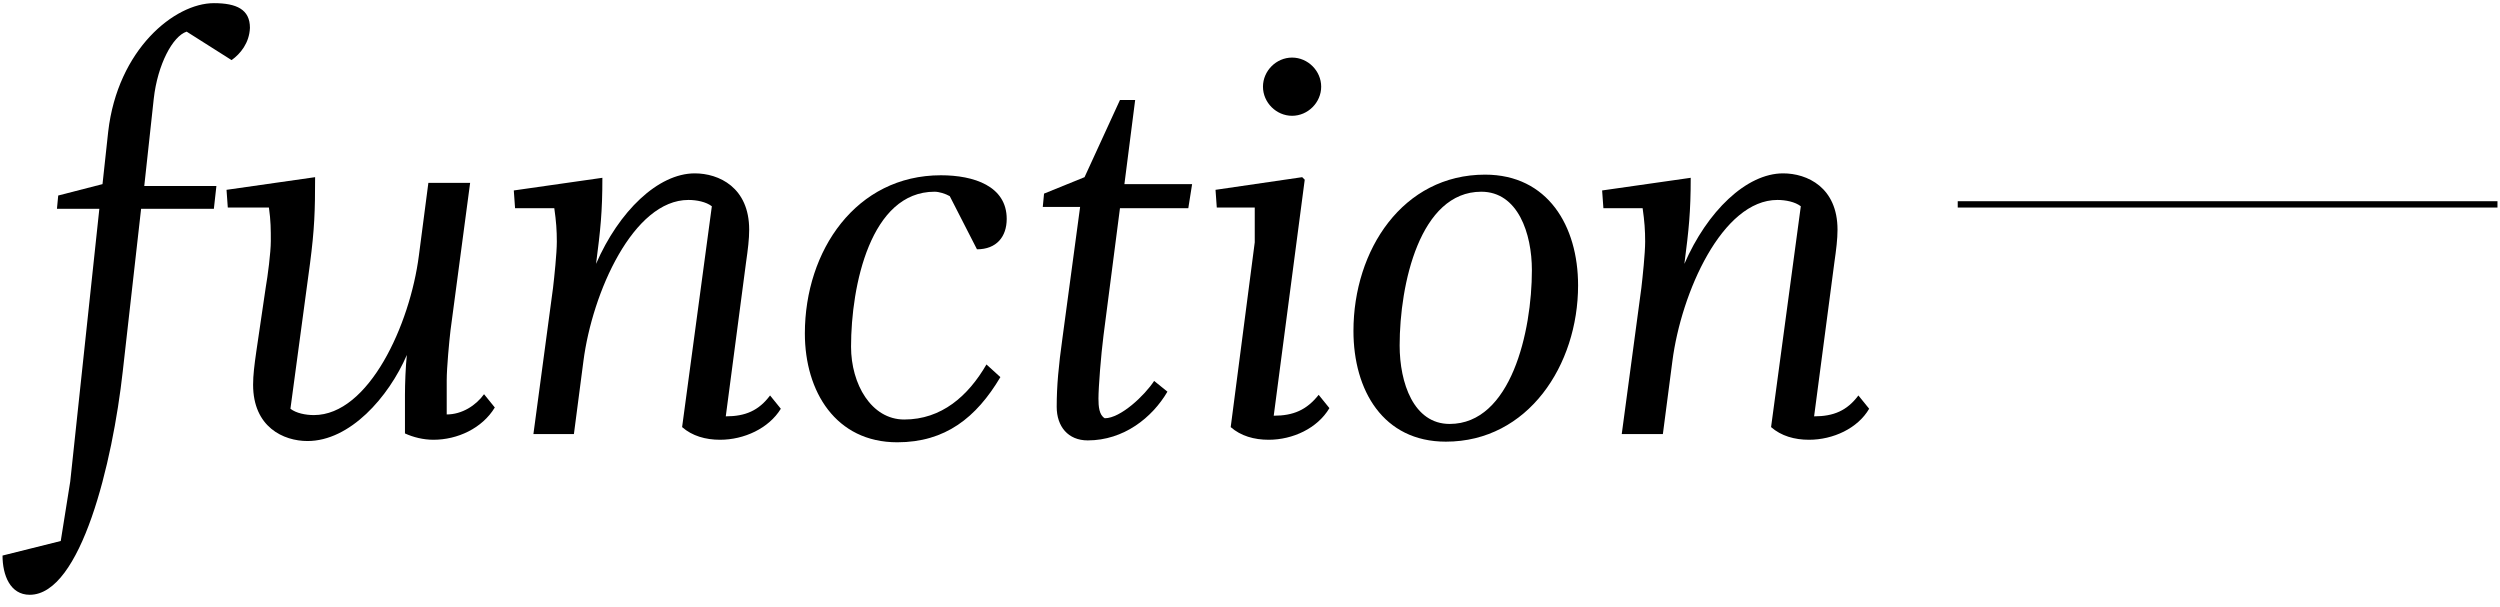
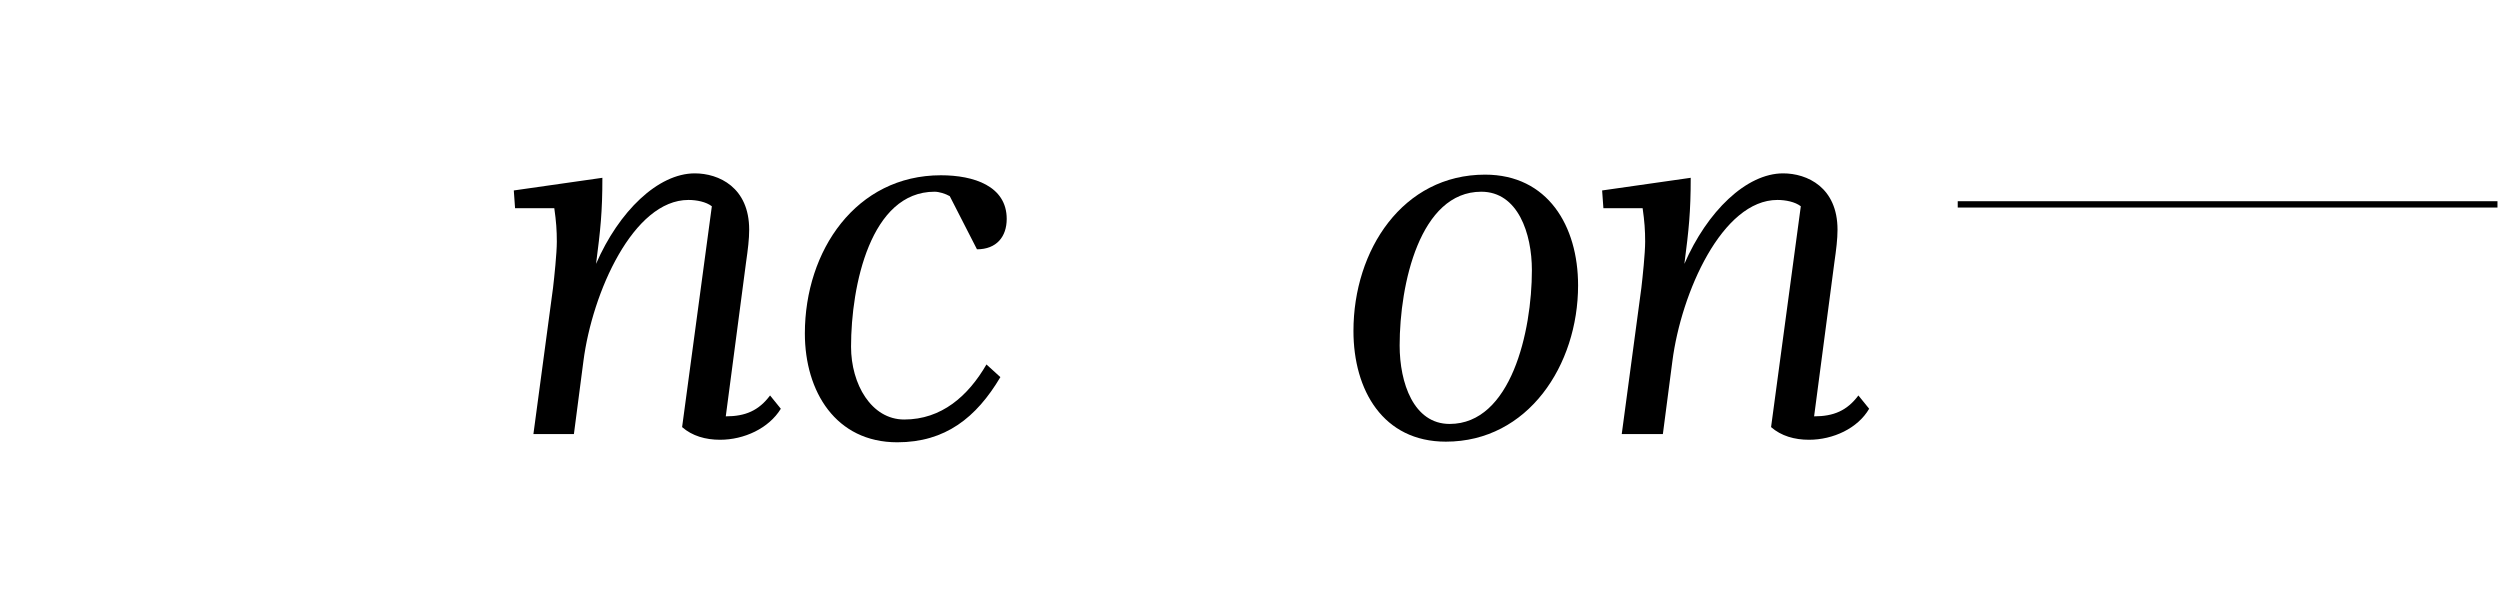
<svg xmlns="http://www.w3.org/2000/svg" version="1.1" id="Layer_1" x="0px" y="0px" viewBox="3.1 327.3 395.1 96" enable-background="new 3.1 327.3 395.1 96" xml:space="preserve">
  <g>
    <g>
-       <path fill="#000" d="M39.7,336.8l-7.1-4.5c-2.2,0.7-4.6,5.2-5.2,10.6l-1.5,13.8h11.4l-0.4,3.6H25.4L22.5,386    c-1.6,14.4-6.6,35.3-14.7,35.3c-3.1,0-4.3-3.1-4.3-6.2l9.2-2.3l1.5-9.4l4.6-43.1h-6.7l0.2-2.1l7-1.8l0.9-8.3    c1.5-13,10.5-20.3,16.7-20.3c3.6,0,5.7,1,5.7,3.9C42.5,334.1,41.1,335.8,39.7,336.8z" />
-       <path fill="#000" d="M71.6,396.8c-1.6,0-3.2-0.4-4.5-1v-6.1c0-1.7,0.1-4.5,0.3-6.3c-2.9,6.7-9,13.6-15.7,13.6    c-3.8,0-8.6-2.2-8.6-8.9c0-1.5,0.2-3.1,0.5-5.2l1.5-10.2c0.3-1.7,0.8-5.5,0.8-7.3s0-3.2-0.3-5.3h-6.5l-0.2-2.8l14-2    c0,5.4-0.1,8.2-0.8,13.6l-3.1,23c0.9,0.7,2.4,1,3.7,1c8.7,0,15.2-14.3,16.6-25.2l1.5-11.5h6.6l-3.1,23.3c-0.2,1.7-0.6,5.9-0.6,7.9    v5.4c2.4,0,4.6-1.4,5.9-3.2l1.7,2.1C79.3,395,75.4,396.8,71.6,396.8z" />
      <path fill="#000" d="M116.9,396.8c-2.3,0-4.4-0.6-6-2l4.7-34.9c-0.9-0.7-2.4-1-3.7-1c-8.7,0-15.2,14.6-16.6,25.5l-1.5,11.5    h-6.4l3.1-23.1c0.2-1.7,0.6-5.5,0.6-7.3s-0.1-3.2-0.4-5.3h-6.2l-0.2-2.8l14-2c0,5.4-0.3,8.2-1,13.6c3.6-8.3,9.8-14.3,15.6-14.3    c3.8,0,8.6,2.2,8.6,8.9c0,1.5-0.2,3.1-0.5,5.2l-3.2,24.3c3.1,0,5.2-0.9,7-3.3l1.7,2.1C124.6,395,120.7,396.8,116.9,396.8z" />
      <path fill="#000" d="M157.5,366.7l-4.3-8.4c-0.7-0.4-1.7-0.7-2.4-0.7c-10.1,0-13.2,14.8-13.2,24.5c0,5.9,3.2,11.5,8.4,11.5    c5.9,0,10.1-3.7,13-8.7l2.2,2c-3.8,6.4-8.7,10.3-16.3,10.3c-9.7,0-14.6-8-14.6-17.2c0-13.1,8.1-25,21.5-25    c5.2,0,10.4,1.7,10.4,6.9C162.2,364.7,160.6,366.7,157.5,366.7z" />
-       <path fill="#000" d="M190.9,360.2h-10.8l-2.6,20.1c-0.4,3.1-0.8,8.2-0.8,10c0,1.2,0.1,2.6,1,3.1c2.5,0,6.3-3.6,7.8-5.9l2.1,1.7    c-2.4,4.1-6.9,7.7-12.6,7.7c-3.1,0-4.9-2.2-4.9-5.3c0-3.3,0.3-6.5,0.9-10.8l2.8-20.8h-5.9l0.2-2.1l6.4-2.6l5.6-12.2h2.4l-1.7,13.3    h10.7L190.9,360.2z" />
-       <path fill="#000" d="M203.6,396.8c-2.3,0-4.4-0.6-6-2l3.8-29.2v-5.5h-6l-0.2-2.8l13.7-2l0.4,0.4l-4.9,37.3    c3.1,0,5.2-0.9,7.1-3.3l1.7,2.1C211.3,395,207.4,396.8,203.6,396.8z M207.3,345.6c-2.5,0-4.6-2.1-4.6-4.6s2.1-4.6,4.6-4.6    c2.5,0,4.6,2.1,4.6,4.6C211.9,343.5,209.8,345.6,207.3,345.6z" />
      <path fill="#000" d="M231.6,397.1c-9.9,0-14.6-8.1-14.6-17.5c0-12.8,7.8-24.7,20.8-24.7c9.9,0,14.7,8.1,14.7,17.5    C252.5,385,244.6,397.1,231.6,397.1z M237.2,357.6c-9.7,0-12.9,14.6-12.9,24.3c0,5.9,2.2,12.4,7.9,12.4c9.7,0,13-14.6,13-24.3    C245.2,364.2,243,357.6,237.2,357.6z" />
      <path fill="#000" d="M289,396.8c-2.3,0-4.4-0.6-6-2l4.7-34.9c-0.9-0.7-2.4-1-3.7-1c-8.7,0-15.2,14.6-16.6,25.5l-1.5,11.5h-6.5    l3.1-23.1c0.2-1.7,0.6-5.5,0.6-7.3s-0.1-3.2-0.4-5.3h-6.2l-0.2-2.8l14-2c0,5.4-0.3,8.2-1,13.6c3.6-8.3,9.8-14.3,15.6-14.3    c3.8,0,8.6,2.2,8.6,8.9c0,1.5-0.2,3.1-0.5,5.2l-3.2,24.3c3.1,0,5.2-0.9,7-3.3l1.7,2.1C296.7,395,292.8,396.8,289,396.8z" />
    </g>
  </g>
  <rect x="312.5" y="359.1" fill="#000" width="85.3" height="1" />
</svg>